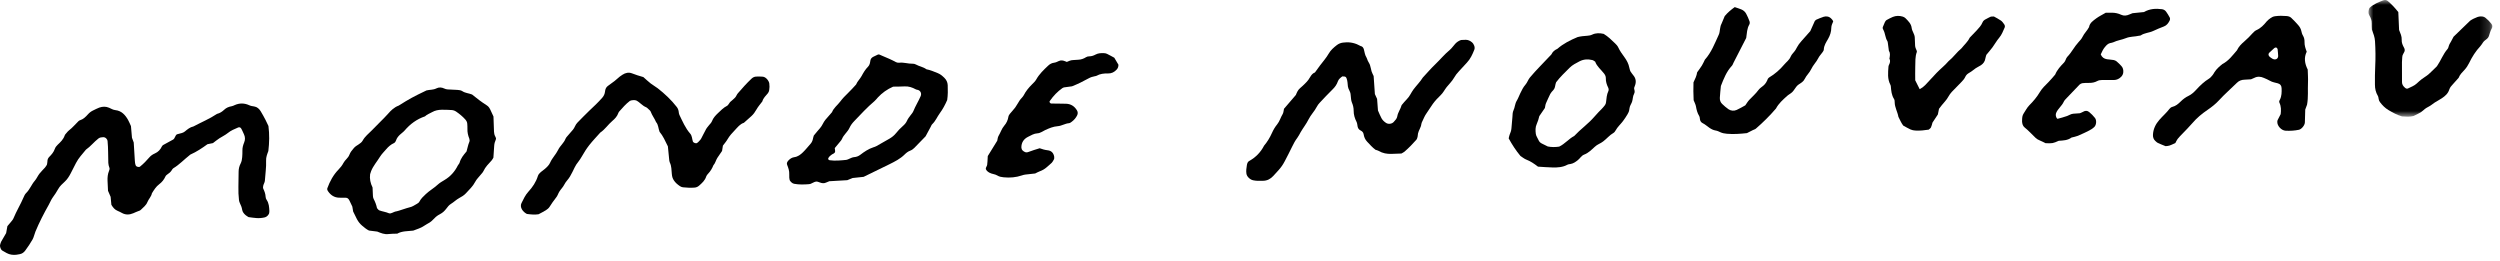
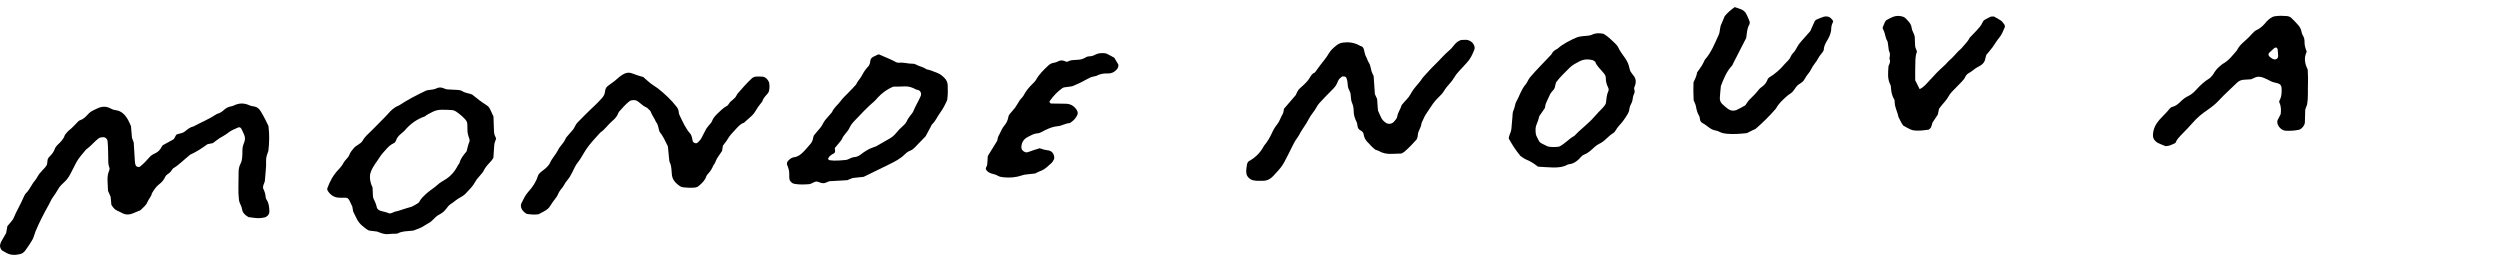
<svg xmlns="http://www.w3.org/2000/svg" viewBox="0 0 259 27">
  <mask id="a" fill="#fff">
    <path d="m0 0h12.832v12.089h-12.832z" fill="#fff" fill-rule="evenodd" />
  </mask>
  <g fill="#000" fill-rule="evenodd">
    <path d="m19.72 16.013c-.673.531-1.146 1.049-1.748 1.409-.092.056-.153.171-.217.266-.099.147-.229.254-.377.351-.093.061-.194.144-.238.241-.147.326-.363.593-.645.804-.334.249-.542.595-.756.939-.066.352-.343.594-.471.919-.129.329-.423.544-.669.788-.085.085-.195.118-.305.155-.163.056-.318.137-.477.203-.392.164-.781.195-1.168-.017-.152-.083-.307-.163-.467-.228-.283-.116-.468-.329-.643-.627-.023-.241-.051-.528-.079-.826-.087-.202-.178-.412-.27-.625-.016-.344-.033-.69-.049-1.035-.015-.35.019-.696.152-1.021.048-.117.081-.216.043-.325-.057-.163-.109-.325-.115-.504-.028-.751 0-1.504-.077-2.254-.024-.235-.22-.421-.46-.414-.174.005-.344.025-.489.137-.458.355-.814.824-1.292 1.155-.359.45-.768.861-1.031 1.385-.181.361-.366.719-.552 1.078-.162.312-.345.602-.601.841-.255.237-.522.472-.689.776-.168.305-.359.589-.564.87-.167.229-.27.505-.411.755-.511.905-.987 1.827-1.385 2.787-.11.265-.158.561-.296.808-.225.402-.488.786-.762 1.157-.134.183-.325.329-.568.369-.114.02-.228.047-.342.06-.353.041-.693-.004-1.009-.173-.153-.082-.303-.17-.453-.258-.163-.098-.283-.423-.225-.614.033-.11.058-.225.113-.324.168-.304.348-.6.508-.873.046-.257.087-.482.131-.725.104-.121.221-.248.328-.384.106-.135.235-.264.299-.419.308-.749.734-1.439 1.051-2.183.068-.161.14-.319.266-.441.379-.368.552-.879.896-1.274.186-.215.297-.493.471-.72.176-.229.392-.426.583-.644.075-.086.131-.189.195-.285.02-.114.056-.228.055-.342-.001-.185.061-.349.183-.47.248-.248.47-.501.587-.844.053-.157.171-.307.294-.422.298-.279.588-.555.725-.957.035-.104.129-.191.203-.279.075-.089.148-.182.239-.251.372-.281.663-.644.996-.964.041-.039.095-.07.148-.087.348-.108.592-.355.823-.614.157-.176.338-.313.551-.41.21-.096.412-.214.629-.29.335-.116.681-.128 1.013.019.211.093.406.219.644.244.643.067 1.021.492 1.318 1.01.114.199.196.417.303.648.033.382.068.785.104 1.204.054.147.114.309.182.493.037.613.07 1.248.115 1.882.011.169.027.34.098.504.053.126.326.203.439.113.363-.291.68-.626.984-.977.152-.175.346-.297.564-.393.328-.144.565-.393.716-.721.023-.05.071-.089.108-.133.353-.193.709-.382 1.059-.58.104-.059.148-.171.2-.278.139-.284.152-.253.378-.313.222-.06.452-.092.638-.247.267-.222.534-.446.888-.52.815-.433 1.672-.787 2.443-1.302.289-.07.53-.227.742-.429.218-.208.478-.312.771-.362.111-.019.217-.073.322-.12.505-.225 1.009-.213 1.506.018.162.075.331.098.501.123.312.046.522.242.677.493.182.295.344.601.506.906.108.204.201.416.301.627.113.863.094 1.729-.01 2.595-.119.323-.25.636-.233 1.001.031.695-.086 1.385-.127 2.078-.01.166-.123.323-.163.49-.026.106-.045.242-.001.334.126.265.227.531.24.826.006.12.038.228.106.326.244.351.263.757.285 1.162.003.057-.011.114-.015.17-.014.194-.246.431-.442.48-.284.071-.573.095-.861.078s-.575-.068-.84-.101c-.116-.076-.221-.13-.306-.205-.176-.153-.323-.331-.359-.574-.034-.232-.124-.443-.226-.652-.049-.102-.086-.216-.099-.328-.055-.46-.07-.922-.06-1.386.011-.521.016-1.042.021-1.562.003-.295.067-.572.204-.834.109-.209.15-.438.167-.669.017-.23.028-.462.023-.693-.007-.297.073-.568.184-.839.114-.279.107-.562-.024-.838-.05-.105-.094-.212-.145-.316-.049-.103-.093-.209-.156-.302-.069-.102-.185-.136-.308-.084-.37.157-.746.311-1.061.568-.272.222-.589.363-.878.552-.241.159-.465.344-.666.495-.211.043-.381.078-.566.115-.55.401-1.126.786-1.773 1.074" />
    <path d="m151.37 4.143c.142-.006.315-.023.489-.02.239.005.444.097.629.253.225.19.347.534.252.771-.192.485-.403.957-.77 1.343-.28.294-.542.603-.824.894-.203.21-.374.436-.519.691-.201.354-.504.632-.755.951-.213.27-.359.586-.617.831-.293.278-.574.577-.811.903-.238.325-.439.678-.676 1.007-.167.23-.271.507-.397.766-.05.103-.109.211-.12.321-.038.354-.271.637-.345.975-.024.112-.016.233-.045.344-.028.109-.061.231-.132.312-.383.435-.786.85-1.225 1.229-.086.074-.197.12-.319.192-.324.011-.671.023-1.018.036-.473.018-.921-.059-1.335-.307-.096-.058-.215-.078-.325-.115-.331-.238-.592-.55-.872-.842-.206-.215-.317-.48-.364-.773-.03-.189-.151-.308-.311-.386-.169-.083-.266-.213-.307-.39-.038-.168-.039-.355-.115-.504-.189-.368-.302-.748-.299-1.163.001-.293-.065-.571-.182-.841-.045-.104-.066-.221-.082-.334-.025-.172-.039-.345-.053-.518-.024-.296-.245-.524-.279-.814-.034-.285-.032-.576-.142-.849-.051-.128-.133-.187-.264-.18-.056.003-.113-.008-.17-.012-.19.136-.385.288-.46.508-.115.339-.306.605-.563.852-.458.442-.887.914-1.326 1.376-.12.126-.221.264-.302.421-.239.462-.618.83-.852 1.303-.228.462-.558.874-.818 1.322-.115.2-.21.412-.352.596-.213.276-.372.584-.525.895-.126.259-.256.517-.386.775-.638 1.259-.637 1.26-1.568 2.264-.285.308-.619.498-1.06.505-.349.006-.696.024-1.037-.055-.17-.039-.319-.128-.446-.253-.127-.124-.218-.263-.245-.442-.044-.292.003-.576.048-.863.028-.18.083-.352.236-.437.678-.375 1.194-.901 1.547-1.589.34-.4.604-.845.819-1.323.142-.317.316-.615.538-.886.259-.316.357-.722.57-1.068.086-.14.087-.333.138-.546.389-.453.803-.935 1.229-1.432.102-.251.208-.517.442-.71.178-.147.346-.308.51-.471.123-.122.245-.249.345-.389.2-.278.318-.626.679-.76.168-.233.334-.469.507-.699.311-.416.66-.799.921-1.256.201-.353.512-.625.835-.875.188-.146.399-.231.633-.262.057-.008.115-.009.173-.015.597-.065 1.148.075 1.665.37.198.036.291.186.337.354.076.277.101.569.262.819.031.048.057.102.071.158.056.229.216.41.295.625.078.214.1.449.169.668.051.164.138.317.213.484.043.627.087 1.261.129 1.869.083.182.155.34.229.501.03.402.06.806.09 1.198.123.275.225.548.364.8.111.202.282.365.481.493.232.149.598.107.789-.106.154-.172.33-.341.367-.578.063-.411.336-.736.453-1.165.167-.192.344-.423.549-.625.295-.29.437-.679.68-1.002.312-.416.688-.781.963-1.227.434-.466.85-.951 1.309-1.391.501-.481.94-1.022 1.479-1.466.22-.181.377-.437.576-.647.159-.168.349-.302.603-.389" />
    <path d="m54.586 22.166c-.21-.112-.383-.259-.507-.463-.131-.214-.154-.458-.052-.663.205-.411.395-.833.715-1.182.433-.471.788-.996.98-1.618.052-.167.173-.3.306-.413.132-.113.28-.207.411-.32.22-.191.441-.396.557-.661.212-.484.601-.85.828-1.322.2-.418.597-.708.765-1.151.039-.105.126-.194.201-.282.187-.221.382-.435.569-.656.186-.221.245-.516.459-.728.411-.408.803-.835 1.227-1.232.465-.435.93-.872 1.351-1.352.158-.181.253-.383.282-.619.007-.058.014-.116.027-.172.041-.174.127-.322.271-.429.23-.173.47-.335.697-.512.182-.143.35-.304.529-.451.089-.073.189-.134.286-.198.308-.201.649-.277.991-.141.376.15.76.265 1.173.385.242.213.494.453.767.667.226.178.489.311.716.489.732.573 1.409 1.205 1.979 1.943.107.139.173.297.197.474.016.114.023.237.072.337.329.674.617 1.373 1.121 1.947.2.229.188.54.276.812.042.132.319.24.426.161.046-.034.101-.062.138-.105.114-.13.258-.251.323-.404.115-.268.281-.506.399-.768.097-.217.239-.393.389-.57.113-.131.246-.261.306-.417.129-.338.365-.589.616-.828.292-.279.573-.572.944-.759.094-.048.153-.169.225-.258.037-.045.059-.103.101-.141.169-.154.358-.291.512-.46.114-.125.167-.306.279-.435.453-.527.917-1.046 1.423-1.524.13-.122.287-.202.463-.212.23-.012.463-.01.693.009.345.027.644.441.682.701.034.232.029.463-.009.692-.019.11-.061.23-.131.315-.218.268-.486.5-.579.853-.207.279-.443.54-.611.84-.144.258-.308.488-.523.684-.257.234-.518.463-.778.693-.411.128-.651.468-.931.758-.281.291-.554.587-.76.943-.144.248-.338.468-.483.664-.035.22-.062.391-.088.55-.17.249-.34.484-.494.728-.154.243-.204.543-.405.761-.128.327-.307.619-.549.875-.079.083-.161.18-.194.285-.127.411-.433.679-.736.947-.129.114-.283.188-.467.203-.407.033-.81.011-1.213-.032-.119-.013-.22-.061-.319-.128-.242-.164-.463-.35-.621-.598-.062-.096-.113-.203-.147-.311-.034-.11-.046-.227-.059-.342-.045-.401-.02-.811-.209-1.189-.05-.099-.056-.223-.068-.337-.048-.46-.091-.921-.132-1.336-.274-.562-.51-1.092-.861-1.507-.139-.36-.118-.732-.363-1.008-.154-.374-.415-.692-.553-1.076-.036-.101-.142-.181-.226-.259-.083-.079-.169-.17-.272-.211-.385-.157-.632-.508-.997-.69-.134-.067-.553-.043-.67.046-.418.317-.76.711-1.105 1.102-.037.042-.066.095-.085.149-.119.341-.354.594-.622.82-.443.374-.758.879-1.247 1.204-.384.433-.789.851-1.146 1.305-.285.362-.532.758-.76 1.16-.115.202-.24.391-.382.574-.142.182-.275.368-.373.583-.144.315-.306.621-.475.923s-.441.53-.597.85c-.125.255-.344.463-.499.706-.124.193-.187.431-.328.607-.254.317-.481.648-.698.99-.089.141-.236.258-.38.35-.243.154-.505.279-.759.417-.406.064-.809.02-1.209-.032" />
    <path d="m38.597 19.424c.01.258.017.546.036.834.007.114.017.239.069.336.164.308.285.629.356.969.08.08.145.197.241.233.322.12.67.158.99.296.108.047.229.008.334-.04.157-.072.314-.145.489-.166.119-.014 1.11-.364 1.299-.4.296-.056.528-.226.778-.366.098-.054.207-.129.256-.223.162-.319.417-.55.669-.789.377-.358.836-.612 1.219-.966.209-.193.461-.342.711-.489.611-.361 1.07-.871 1.387-1.509.051-.102.154-.186.183-.292.128-.459.419-.813.72-1.162.099-.332.152-.675.291-.996.041-.094.033-.237-.006-.336-.132-.327-.207-.658-.193-1.012.007-.173-.008-.346-.017-.52-.009-.18-.095-.329-.212-.459-.272-.302-.583-.559-.917-.79-.145-.101-.308-.165-.481-.176-.346-.02-.693-.039-1.039-.031s-.68.066-.995.248c-.247.143-.526.232-.738.437-.841.285-1.528.788-2.103 1.461-.148.174-.35.301-.515.462-.166.162-.307.345-.38.572-.037.111-.102.218-.206.267-.321.15-.58.369-.808.639-.223.264-.475.502-.659.801-.3.491-.691.926-.907 1.47-.041.106-.071.216-.105.321-.062.476.03.921.253 1.376m10.307-9.635c.475.39.979.778 1.517 1.119.221.14.313.291.487.693.069.159.145.314.216.466.018.528.033 1.049.055 1.57.007.174.044.347.13.499.064.112.105.217.059.317-.097.214-.157.432-.17.668-.021.405-.053.809-.081 1.212-.062.099-.111.208-.187.292-.311.343-.644.665-.843 1.097-.07.154-.206.277-.314.413-.179.227-.401.432-.531.684-.245.476-.625.828-.978 1.21-.2.216-.444.355-.701.496-.302.165-.553.421-.849.6-.209.127-.333.303-.474.488-.173.228-.381.432-.647.567-.154.078-.304.172-.434.284-.218.188-.391.428-.64.583-.196.122-.405.224-.594.355-.338.235-.731.336-1.108.487-.568.068-1.16.032-1.662.317-.32.012-.612.001-.898.04-.428.059-.796-.104-1.172-.255-.287-.036-.575-.072-.859-.107-.266-.13-.487-.318-.708-.505-.224-.189-.403-.417-.54-.675-.136-.254-.256-.517-.391-.792-.026-.154-.055-.326-.086-.511-.094-.197-.193-.406-.293-.615-.098-.203-.215-.297-.381-.3-.231-.004-.462.001-.694-.006-.504-.015-.874-.262-1.15-.671-.071-.105-.106-.212-.067-.318.262-.712.614-1.37 1.15-1.921.201-.206.381-.429.517-.692.159-.308.487-.507.61-.837.105-.282.286-.492.476-.713.266-.31.712-.406.915-.78.227-.417.603-.699.925-1.03.283-.29.571-.576.856-.865.284-.29.58-.569.845-.875.308-.355.639-.671 1.089-.836 1.162-.727 1.5-.911 2.885-1.575.336-.083.698-.046 1.017-.208.28-.143.552-.12.83.012.102.049.219.082.332.09.346.025.694.029 1.041.053.172.013.351.033.499.132.298.199.658.206 1.001.343" />
    <path d="m86.48 15.344c.015.118.043.228.039.336-.007.207-.202.235-.334.323-.144.097-.276.21-.364.364-.021.037-.034.104-.014.134.029.045.087.092.138.099.579.08 1.156.022 1.732-.036.11-.011.215-.076.321-.12.16-.068.312-.151.491-.165.236-.017.45-.097.639-.243.415-.317.844-.609 1.347-.773.109-.035.222-.07.321-.125.454-.253.906-.509 1.354-.772.251-.147.481-.326.664-.554.219-.271.452-.524.718-.752.175-.15.335-.326.428-.54.094-.217.237-.396.376-.58.105-.138.229-.273.291-.43.215-.536.529-1.024.755-1.553.124-.291-.031-.603-.349-.654-.057-.009-.116-.023-.166-.051-.361-.198-.735-.325-1.158-.3-.405.024-.81.018-1.18.025-.626.276-1.141.643-1.58 1.116-.118.128-.221.272-.352.383-.755.637-1.42 1.364-2.101 2.074-.203.211-.369.43-.492.702-.191.421-.6.704-.774 1.145-.042.105-.127.194-.2.284-.182.225-.369.445-.55.663m9.412-1.222c-.443.456-.803.831-1.168 1.201-.122.123-.261.223-.428.286-.219.082-.404.225-.568.389-.456.456-1.02.738-1.589 1.021-.875.435-1.754.862-2.667 1.302-.368.039-.769.082-1.144.122-.186.075-.347.141-.552.225-.589.034-1.223.071-1.857.108-.107.044-.217.081-.32.132-.224.112-.438.082-.664-.004-.376-.143-.379-.133-.8.067-.053.025-.102.057-.156.076-.054.018-.112.03-.169.034-.519.039-1.035.058-1.553-.042-.201-.04-.454-.289-.46-.455-.002-.057-.024-.113-.027-.169-.005-.116-.01-.232-.003-.347.021-.356-.095-.677-.223-1.001-.069-.176.032-.332.155-.46.164-.17.357-.291.596-.324.363-.05.643-.262.889-.503.289-.281.539-.602.808-.904.16-.181.215-.402.259-.63.011-.056.031-.11.058-.2.2-.24.414-.513.646-.769.237-.26.335-.606.56-.87s.454-.523.682-.784c.173-.446.566-.723.843-1.089.243-.324.52-.616.815-.895.294-.277.558-.585.835-.88.13-.328.401-.565.564-.868.193-.356.392-.699.682-.987.172-.171.201-.409.238-.637.031-.188.146-.305.307-.387.154-.078.31-.156.469-.224.044-.019.108-.019.154-.003.108.039.211.095.317.139.479.198.955.401 1.411.65.095.052.227.07.336.057.468-.056.916.119 1.379.103.12-.004.229.02.332.078.352.199.77.25 1.099.498.4.074.768.237 1.144.385.278.11.497.291.704.491.215.207.345.47.357.767.022.519.021 1.039-.053 1.543-.213.488-.455.944-.765 1.365-.272.37-.44.811-.784 1.135-.08.075-.116.196-.171.296-.164.303-.327.607-.518.962" />
    <path d="m161.531 15.19c.594-.282.993-.81 1.559-1.103.163-.163.321-.331.49-.486.383-.35.784-.68 1.155-1.041.412-.401.767-.859 1.185-1.257.125-.118.228-.259.338-.391.076-.091.113-.198.127-.316.046-.399.068-.8.247-1.174.043-.088.027-.237-.018-.33-.155-.315-.261-.634-.25-.991.006-.175-.072-.337-.178-.476-.314-.409-.744-.731-.926-1.238-.098-.057-.189-.141-.294-.166-.461-.11-.904-.092-1.341.139-.357.189-.714.361-1.007.653-.489.488-.993.963-1.403 1.508-.022.067-.046.12-.057.176-.045.223-.065.452-.232.634-.117.127-.242.254-.321.404-.161.303-.279.628-.431.937-.073.151-.082.334-.124.516-.189.275-.384.56-.578.843-.068.283-.147.558-.269.822-.151.326-.135.675-.092 1.018.03.231.184.419.273.63.071.169.183.287.343.366.206.102.413.204.622.308.397.081.798.072 1.182.015m-5.232-.85c.036-.146.05-.262.092-.368.088-.214.175-.425.192-.66.03-.403.077-.805.105-1.208.016-.231.008-.463.111-.677.15-.313.145-.674.33-.98.149-.245.245-.521.371-.78.152-.311.298-.626.531-.889.194-.218.276-.511.454-.732.327-.403.69-.776 1.045-1.156.395-.422.797-.837 1.196-1.255.125-.277.343-.455.615-.575.615-.541 1.336-.899 2.099-1.219.32-.084.665-.113 1.01-.137.175-.012.344-.043.501-.118.385-.183.781-.168 1.192-.076.442.266.816.628 1.187.992.123.12.249.254.319.407.171.371.406.692.645 1.02.236.324.43.682.505 1.089.021.113.062.221.098.347.091.13.179.282.293.411.299.341.344.718.18 1.125-.046.114-.095.215-.066.324.043.166.083.324-.013.493-.145.256-.119.562-.213.833-.075.217-.228.403-.257.64-.007.057-.022.113-.028.17-.018.177-.095.332-.184.481-.148.247-.304.489-.48.719-.245.321-.554.591-.751.95-.054.098-.128.205-.221.258-.409.233-.698.605-1.067.882-.139.105-.286.191-.444.267-.153.074-.299.176-.425.291-.343.309-.658.641-1.11.811-.272.103-.42.39-.646.57-.227.181-.46.348-.756.4-.113.02-.237.027-.334.081-.476.26-.995.29-1.516.28-.518-.01-1.035-.057-1.523-.085-.396-.303-.772-.562-1.21-.73-.211-.081-.393-.239-.603-.371-.473-.561-.875-1.19-1.224-1.825" />
    <path d="m235.996 5.466c-.012-.137-.014-.252-.034-.364-.01-.052-.047-.108-.087-.144-.069-.061-.175-.047-.279.043-.172.148-.338.305-.502.463-.123.117-.098.308.057.431.089.07.181.14.28.194.305.165.598.009.586-.308-.005-.113-.015-.225-.021-.315m-10.63 9.352c-.621.289-.621.288-1.011.325-.262-.107-.533-.208-.795-.329-.101-.047-.185-.135-.27-.212-.183-.166-.253-.384-.245-.622.021-.604.274-1.118.664-1.563.341-.391.739-.73 1.054-1.146.066-.087.176-.17.28-.195.356-.084.617-.305.865-.55.247-.245.512-.448.835-.6.309-.146.568-.393.805-.651.391-.426.806-.822 1.305-1.127.144-.088.256-.233.369-.363.074-.086.126-.192.186-.29.216-.352.526-.611.842-.866.637-.326 1.044-.894 1.497-1.415.175-.376.458-.661.769-.926.308-.262.587-.554.86-.854.115-.127.252-.253.405-.32.441-.196.749-.529 1.044-.89.108-.132.253-.236.391-.339.139-.104.294-.176.471-.202.404-.059.806-.054 1.211-.02.181.015.349.068.473.185.252.237.491.49.719.75.152.173.274.371.324.604.036.169.08.336.171.487.123.204.17.429.163.664-.012.353.101.676.226 1.005-.306.62-.209 1.226.104 1.849.011.435.049.898.028 1.358-.034.75.045 1.504-.096 2.276-.05.136-.11.299-.188.509-.012.413-.023.873-.038 1.334-.01.299-.347.705-.623.763-.455.094-.914.12-1.378.095-.434-.025-.879-.501-.856-.935.004-.057.011-.119.035-.169.101-.206.21-.408.316-.613.049-.404.052-.804-.131-1.186-.022-.045-.028-.106-.019-.156.01-.055.046-.105.071-.157.186-.377.191-.783.173-1.187-.012-.272-.132-.431-.389-.505-.275-.079-.562-.111-.817-.265-.197-.119-.415-.202-.626-.296-.332-.15-.665-.176-.999-.003-.102.053-.211.092-.337.146-.21.013-.441.035-.672.04-.302.008-.565.102-.78.316-.615.611-1.275 1.174-1.861 1.816-.352.384-.763.705-1.194.999-.574.392-1.105.827-1.559 1.361-.336.396-.712.758-1.069 1.136-.159.168-.326.329-.466.511-.103.134-.168.297-.237.423" />
    <path d="m180.813 10.913c.141-.196.255-.401.412-.565.318-.336.669-.637.945-1.016.133-.182.338-.313.516-.459.232-.191.365-.444.468-.713.042-.046.075-.1.123-.129.602-.359 1.122-.812 1.574-1.349.222-.264.523-.467.655-.8.111-.279.355-.455.505-.701.12-.196.215-.411.351-.595.171-.232.372-.443.563-.661s.384-.433.621-.701c.137-.308.297-.676.465-1.041.023-.048.083-.08.149-.14.237-.096.498-.226.774-.306.291-.085.573-.033.795.202.039.042.081.083.114.13.031.045.053.097.079.146-.086.214-.196.42-.199.659-.003.414-.123.785-.33 1.149-.196.345-.434.683-.447 1.112-.003.103-.087.21-.152.304-.131.19-.306.357-.406.561-.205.421-.556.748-.748 1.165-.174.378-.497.643-.669 1.008-.135.286-.38.417-.62.573-.096.062-.181.147-.253.237-.143.18-.253.39-.413.55-.161.161-.382.261-.551.415-.426.39-.867.771-1.143 1.295-.641.748-1.34 1.44-2.085 2.085-.083.072-.205.099-.308.15-.205.103-.41.209-.615.313-.695.075-1.387.13-2.083.066-.232-.021-.459-.059-.672-.159-.156-.074-.312-.149-.487-.176-.233-.037-.437-.141-.632-.272-.239-.162-.45-.363-.714-.492-.158-.076-.257-.219-.281-.406-.014-.115-.022-.243-.08-.336-.185-.304-.27-.631-.33-.977-.038-.223-.156-.432-.243-.658-.039-.626-.03-1.261-.016-1.846.175-.362.325-.675.38-1.044.156-.22.334-.449.487-.694.121-.195.211-.41.315-.616.67-.745 1.014-1.671 1.427-2.56.05-.106.085-.21.098-.329.018-.172.054-.343.085-.514.01-.056.023-.113.043-.167.019-.054.051-.104.073-.157.112-.266.223-.532.329-.786.306-.372.662-.664 1.037-.931.238.082.457.147.667.232.22.089.403.24.514.447.136.253.253.519.351.789.036.098.033.247-.019.334-.245.418-.251.885-.324 1.395-.424.827-.871 1.7-1.319 2.573-.052.102-.084.224-.16.304-.569.606-.856 1.363-1.144 2.097-.039.423-.09.825-.109 1.229-.01.233.061.464.239.63.211.197.425.397.664.555.252.166.556.189.831.071.315-.136.609-.321.903-.48" />
-     <path d="m218.165 1.316c.246 0 .42.001.593 0 .352-.003.684.066 1.007.218.273.129.561.089.837-.034.105-.047.214-.087.327-.132.397-.04.8-.081 1.187-.12.595-.346 1.222-.379 1.865-.295.177.023.33.116.432.259.135.187.255.386.365.588.052.095.052.225-.002.332-.132.259-.292.492-.586.606-.376.145-.75.296-1.114.469-.418.199-.907.194-1.299.464-.043.029-.113.017-.169.031-.449.108-.921.068-1.36.249-.426.176-.895.225-1.314.431-.101.05-.224.053-.335.084-.236.065-.39.24-.537.418-.187.225-.302.491-.423.754.12.29.34.453.642.498.229.035.463.041.69.082.109.019.226.07.311.141.176.148.342.311.497.482.163.179.215.399.195.641-.014.182-.09.336-.209.462-.206.218-.466.343-.769.347-.405.006-.81-.01-1.215-.003-.172.003-.346.021-.504.108-.259.141-.538.197-.834.192-.231-.004-.464 0-.693.028-.107.014-.23.071-.305.147-.447.453-.885.916-1.321 1.379-.118.126-.255.253-.323.406-.191.431-.6.708-.779 1.141-.068.164-.05.338.028.498.024.05.087.13.113.123.333-.089.667-.178.991-.293.216-.077.406-.222.646-.237.23-.015.461-.033.68-.049.117-.051.229-.088.326-.147.22-.135.435-.142.634.024.222.185.427.387.605.618.186.241.142.753-.097.95-.089.074-.175.155-.274.211-.252.141-.502.29-.769.398-.215.087-.418.195-.63.283-.211.087-.442.123-.664.182-.395.296-.863.307-1.325.336-.613.271-.613.271-1.362.25-.183-.088-.385-.199-.598-.284-.165-.065-.313-.151-.439-.271-.377-.359-.724-.749-1.133-1.075-.193-.154-.248-.38-.267-.615-.004-.058.004-.116.005-.174.003-.233.026-.464.161-.662.195-.285.341-.6.591-.852.408-.409.78-.845 1.079-1.351.234-.396.577-.72.906-1.048.245-.245.461-.518.69-.778.201-.494.557-.874.921-1.249.165-.17.179-.434.34-.598.447-.456.721-1.043 1.154-1.509.157-.169.321-.346.418-.55.177-.372.488-.647.673-1.008.076-.447.431-.666.752-.91.137-.104.289-.189.437-.277.149-.089.302-.17.551-.309" />
    <path d="m107.709 15.358c.262.095.533.178.823.21.395.044.61.274.683.662.022.12.006.232-.058.336-.061.098-.108.209-.188.289-.163.162-.346.305-.518.46-.218.195-.465.336-.741.436-.162.058-.312.148-.463.221-.353.039-.698.072-1.043.116-.113.014-.225.048-.333.084-.613.207-1.239.261-1.881.198-.233-.023-.461-.06-.661-.185-.251-.157-.558-.148-.812-.288-.154-.085-.297-.188-.372-.35-.042-.091.002-.202.065-.312.029-.05.051-.107.06-.163.017-.114.025-.229.032-.344.011-.173.019-.346.03-.559.315-.512.648-1.051.982-1.593.041-.163.047-.353.133-.494.211-.345.32-.746.589-1.057.233-.268.379-.575.433-.93.016-.107.085-.216.154-.304.18-.226.389-.43.558-.663.169-.232.294-.495.457-.731.13-.19.325-.342.428-.543.214-.419.507-.769.835-1.098.162-.164.342-.325.452-.522.317-.566.777-1.001 1.239-1.437.173-.163.376-.271.612-.3.177-.023.332-.1.488-.174.23-.11.447-.063.666.027.054.023.108.044.161.065.212-.093.421-.189.66-.193.174-.003.347-.029.52-.034.297-.01.566-.104.813-.263.101-.065.208-.088.33-.088.235-.001.453-.074.659-.187.264-.144.554-.153.843-.146.113.002.234.023.335.071.259.125.508.269.761.405.15.254.296.501.43.728-.002.206-.058.361-.18.495-.246.27-.539.419-.915.408-.408-.013-.809.033-1.175.24-.049.027-.111.033-.167.043-.228.041-.442.107-.65.222-.554.307-1.122.59-1.726.826-.273.037-.559.075-.832.112-.065.029-.123.045-.17.078-.499.355-.911.777-1.317 1.356-.02.028-.006.1.017.133.032.045.087.103.134.104.52.012 1.041.003 1.561.022.5.018.873.266 1.126.694.094.159.097.336.021.495-.125.264-.313.486-.547.662-.091.069-.196.154-.301.163-.411.033-.765.281-1.166.311-.476.035-.889.213-1.311.408-.26.119-.497.317-.795.332-.363.019-.657.206-.966.359-.454.225-.699.594-.698 1.104 0 .104.049.237.123.307.167.157.351.265.614.159.375-.15.766-.256 1.159-.383" />
-     <path d="m3.526 5.745c-.009.057-.023.113-.028.17-.012.173-.03.346-.03.52-.002.693.001 1.386.004 2.079.001.251.136.43.319.585.104.087.203.114.308.062.309-.156.641-.268.901-.512.168-.158.341-.313.525-.454.228-.175.486-.314.703-.502.305-.265.584-.561.865-.833.403-.58.633-1.25 1.093-1.779.071-.083.104-.205.133-.314.047-.171.144-.313.232-.462.087-.148.161-.303.264-.5.548-.53 1.13-1.093 1.718-1.661.232-.163.497-.279.766-.384.105-.041.225-.054.339-.058.175-.007.345.032.485.144.226.182.431.385.608.616.104.135.144.304.042.482-.146.255-.212.534-.303.807-.034.102-.112.204-.196.274-.133.11-.283.2-.387.342-.102.14-.185.296-.302.421-.478.513-.847 1.097-1.15 1.723-.128.264-.285.504-.479.719-.232.257-.492.491-.614.829-.193.216-.383.433-.578.646-.158.171-.322.344-.391.566-.128.417-.429.679-.769.906-.239.16-.497.291-.74.445-.194.124-.367.287-.57.392-.208.107-.409.222-.575.382-.3.289-.683.428-1.041.619-.395.111-.799.073-1.201.047-.506-.146-.961-.394-1.407-.661-.354-.212-.637-.496-.881-.824-.072-.095-.113-.198-.133-.316-.02-.114-.031-.239-.088-.334-.216-.359-.297-.744-.299-1.158-.004-.637-.005-1.273.029-1.908.045-.868.032-1.735-.022-2.602-.025-.41-.169-.784-.323-1.196-.007-.196-.027-.428-.019-.658.009-.303-.095-.565-.246-.815-.132-.218-.092-.445-.03-.67.014-.052.053-.103.094-.141.392-.356.875-.548 1.358-.736.163-.063.337-.068.488.06.398.336.751.715 1.092 1.149.027.611.055 1.245.081 1.849.137.352.291.663.27 1.026-.017.298.101.56.244.818.084.149.107.323-.005.489-.063.096-.103.207-.154.311" mask="url(#a)" transform="translate(245.375)" />
    <path d="m198.418 8.321c.152.302.306.608.46.916.116-.071.219-.124.312-.192.093-.069.181-.145.26-.228.396-.421.783-.848 1.181-1.266s.863-.768 1.236-1.212c.498-.399.858-.938 1.351-1.342.281-.363.646-.662.842-1.091.241-.25.487-.493.72-.75.231-.256.475-.503.608-.835.066-.165.202-.27.365-.345.157-.072.301-.177.461-.238.102-.038.224-.021.356-.03.236.134.498.261.731.426.137.097.238.249.338.389.064.09.092.223.045.328-.164.366-.298.744-.569 1.062-.26.305-.454.667-.694.991-.206.277-.436.537-.634.777-.041.148-.085.256-.101.369-.043.307-.208.537-.455.703-.237.159-.509.26-.73.454-.173.151-.376.267-.572.388-.152.095-.259.218-.333.382-.097.213-.26.38-.42.547-.319.333-.642.663-.966.992-.286.291-.42.687-.703.984-.238.249-.437.536-.625.771-.044.219-.078.389-.118.586-.177.268-.368.556-.559.845-.049.166-.081.34-.155.494-.045.095-.155.158-.236.235-.457.072-.917.118-1.379.093-.17-.01-.348-.043-.503-.112-.262-.116-.507-.27-.76-.407-.209-.278-.339-.599-.497-.905-.087-.512-.378-.97-.384-1.503-.001-.114-.007-.247-.065-.337-.263-.408-.297-.867-.337-1.329-.005-.055-.025-.113-.051-.163-.311-.598-.236-1.234-.192-1.867.004-.056.022-.115.047-.165.104-.211.182-.421.053-.65.038-.276.123-.555-.055-.816-.038-.286-.074-.572-.115-.857-.008-.056-.02-.117-.049-.164-.219-.348-.208-.775-.4-1.136-.122-.229-.097-.242.002-.474.045-.107.089-.214.134-.32.044-.106.111-.202.216-.259.203-.11.407-.222.62-.309.331-.133.677-.136 1.017-.034.107.032.22.091.296.17.28.288.587.568.637 1 .04.351.3.627.321.981.017.288.024.576.037.864.008.178.088.333.155.492.02.049.04.114.023.158-.188.5-.145 1.025-.164 1.541-.016.461-.003.924-.003 1.398" />
  </g>
</svg>